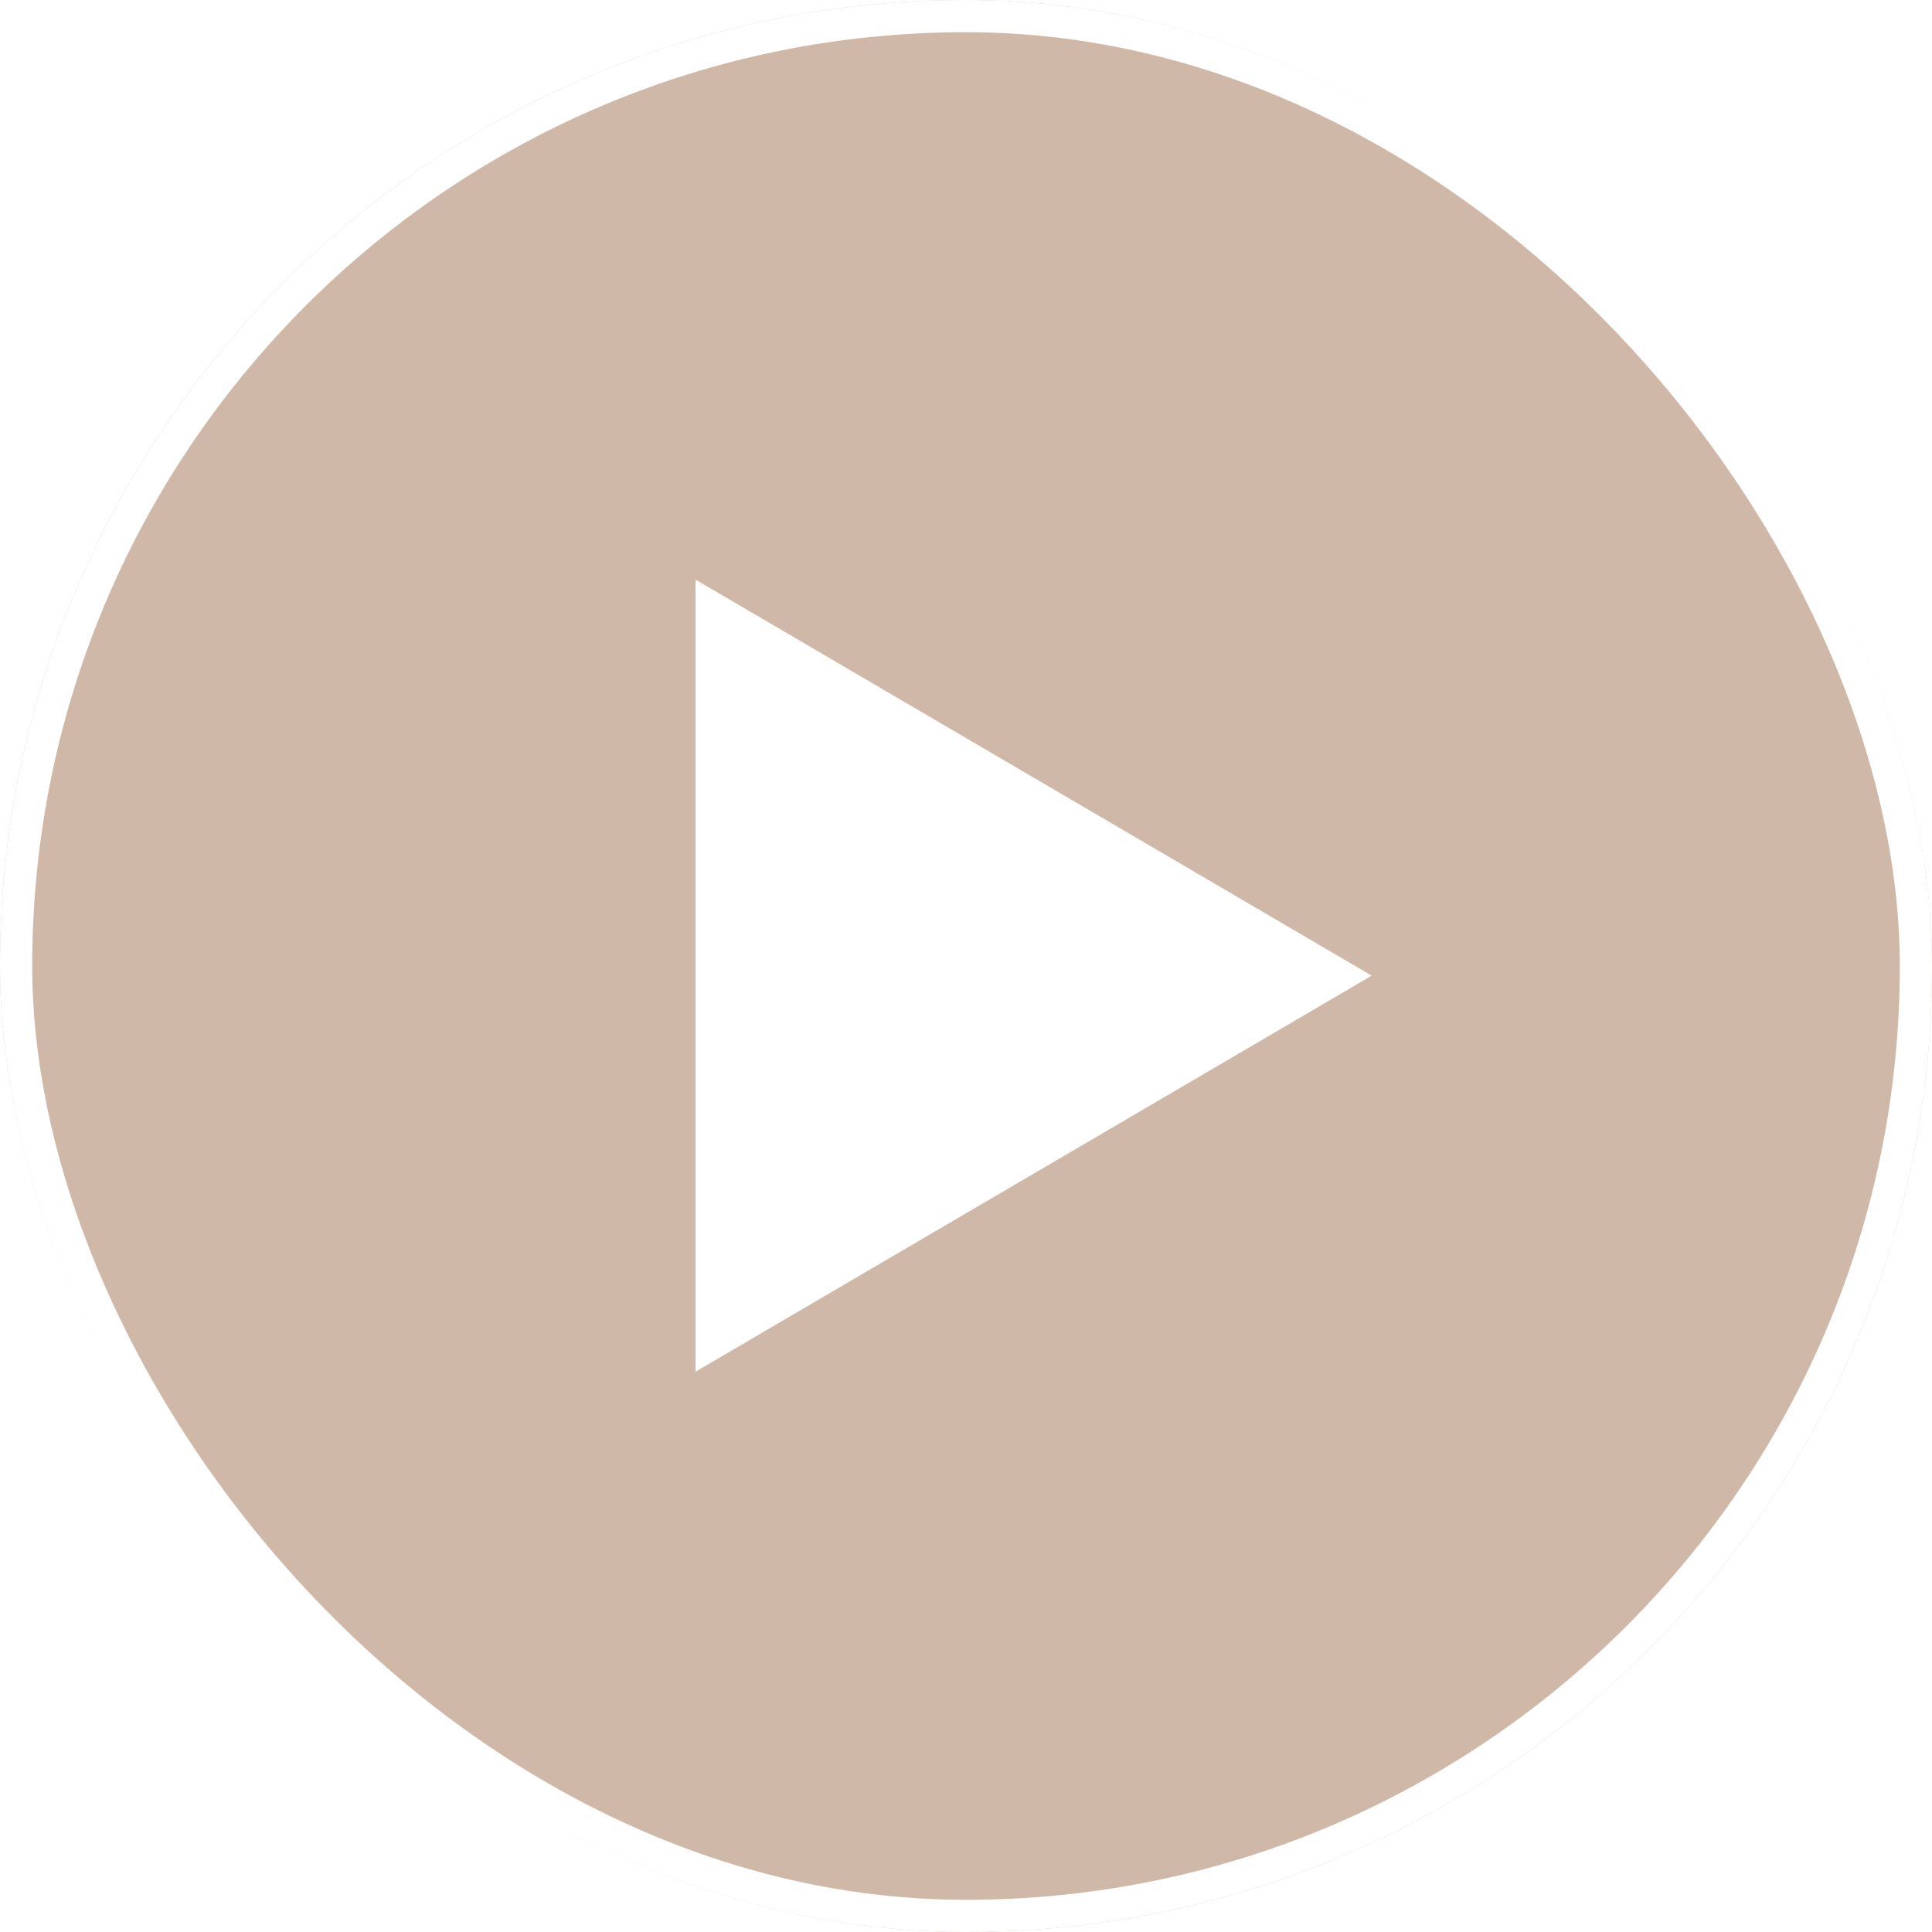
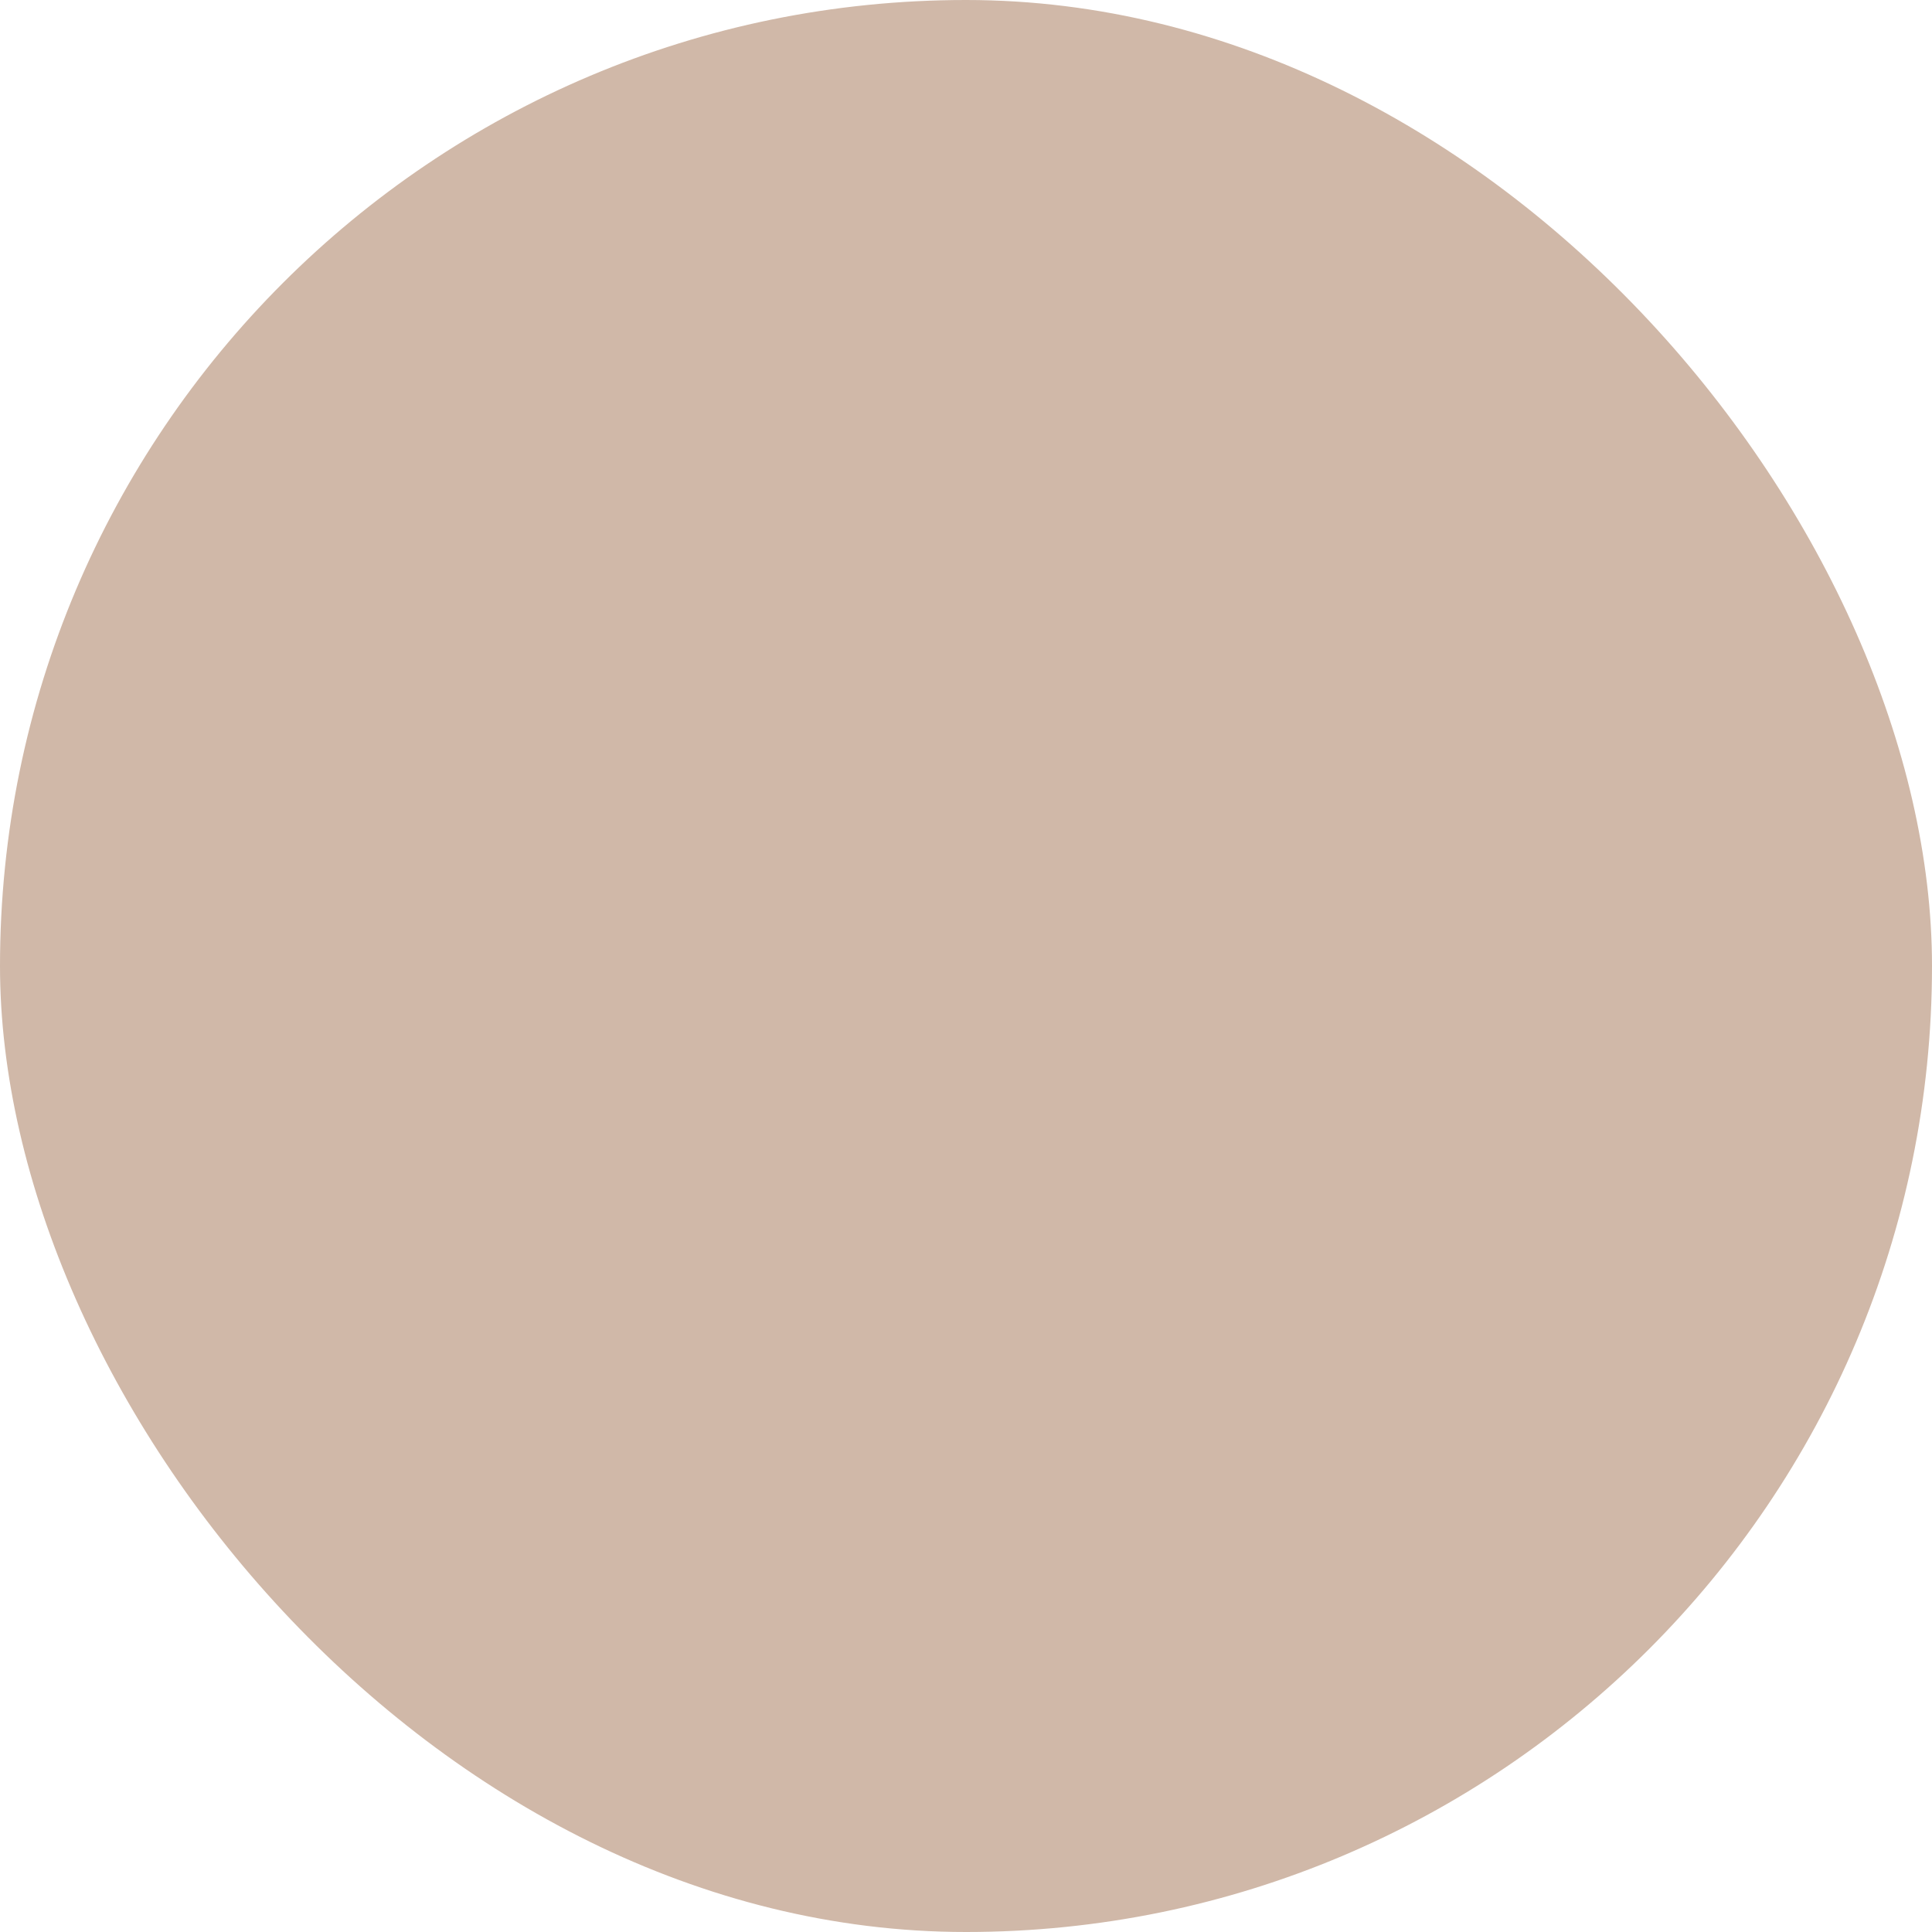
<svg xmlns="http://www.w3.org/2000/svg" width="60" height="60" viewBox="0 0 60 60" fill="none">
  <g filter="url(#filter0_b_1_2575)">
    <rect width="60" height="60" rx="30" fill="#D0B8A8" />
-     <path d="M42.6 30.3L21.6 42.6L21.6 18L42.6 30.3Z" fill="white" />
-     <rect x="0.5" y="0.5" width="59" height="59" rx="29.5" stroke="white" />
+     <path d="M42.6 30.3L21.6 42.6L42.6 30.3Z" fill="white" />
  </g>
  <defs>
    <filter id="filter0_b_1_2575" x="-4" y="-4" width="68" height="68" filterUnits="userSpaceOnUse" color-interpolation-filters="sRGB">
      <feFlood flood-opacity="0" result="BackgroundImageFix" />
      <feGaussianBlur in="BackgroundImageFix" stdDeviation="2" />
      <feComposite in2="SourceAlpha" operator="in" result="effect1_backgroundBlur_1_2575" />
      <feBlend mode="normal" in="SourceGraphic" in2="effect1_backgroundBlur_1_2575" result="shape" />
    </filter>
  </defs>
</svg>